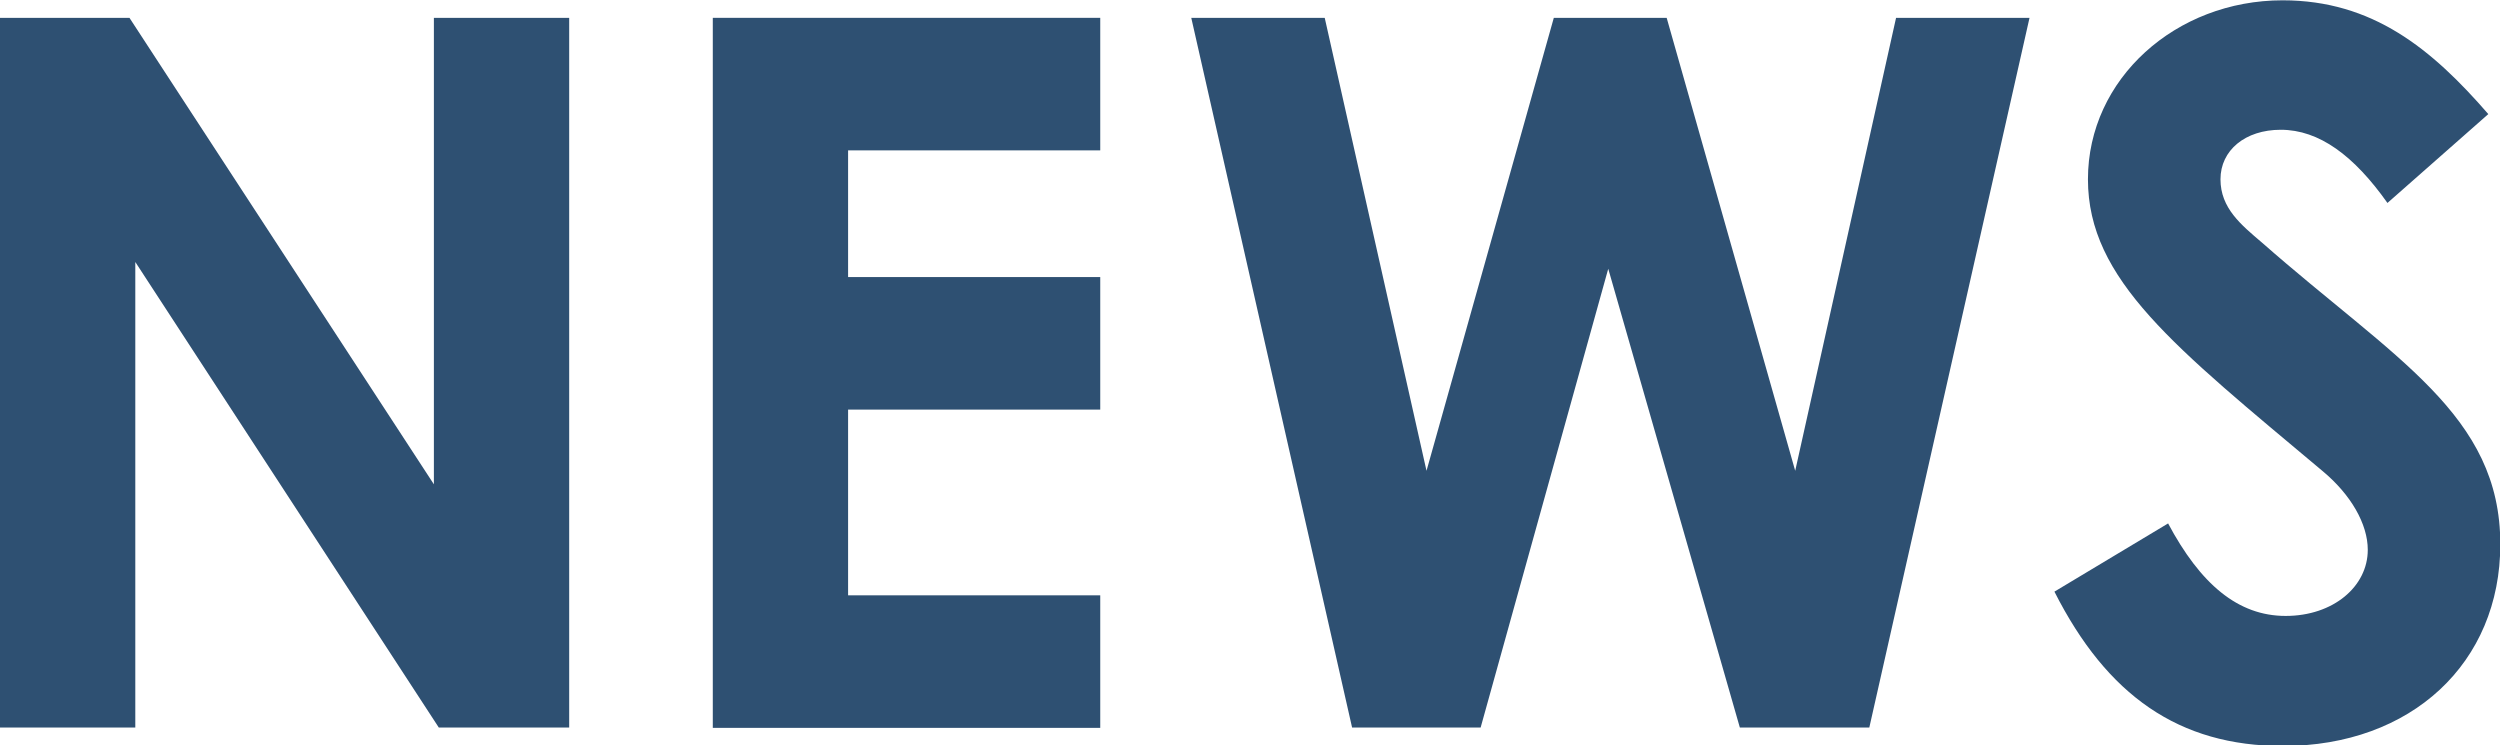
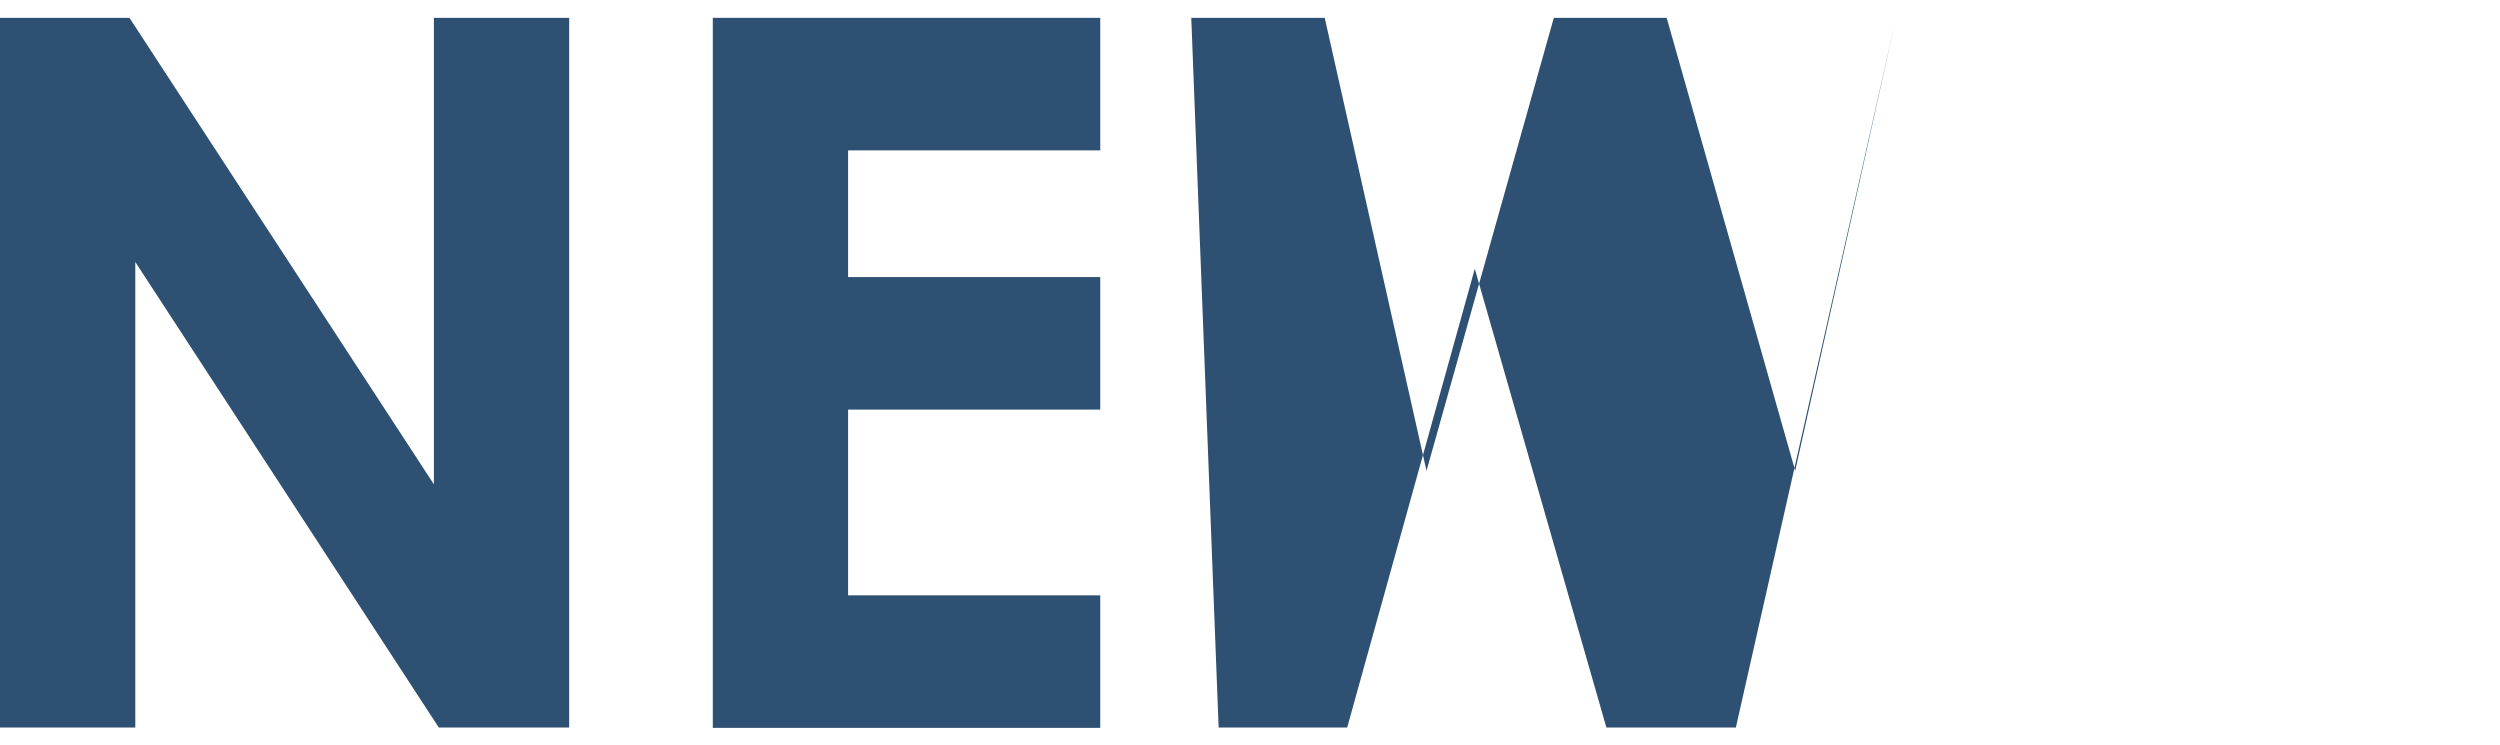
<svg xmlns="http://www.w3.org/2000/svg" id="_レイヤー_2" viewBox="0 0 81.3 24.24">
  <defs>
    <style>.cls-1{fill:#2e5072;stroke-width:0px;}</style>
  </defs>
  <g id="_レイヤー_1-2">
    <path class="cls-1" d="M0,.58h4.21l9.9,15.17V.58h4.4v23.08h-4.24L4.4,8.52v15.14H0V.58Z" />
    <path class="cls-1" d="M23.18.58h12.6v4.31h-8.2v4.12h8.2v4.31h-8.2v6.04h8.2v4.31h-12.6V.58Z" />
-     <path class="cls-1" d="M38.74.58h4.34l3.31,14.73L50.53.58h3.67l4.18,14.73,3.28-14.73h4.34l-5.21,23.08h-4.21l-4.28-14.92-4.15,14.92h-4.18L38.74.58Z" />
-     <path class="cls-1" d="M70.5,17.01c1.06,1.99,2.28,3.02,3.83,3.02s2.67-.96,2.67-2.15c0-.84-.55-1.8-1.48-2.57-4.79-4.02-7.62-6.21-7.62-9.48s2.86-5.82,6.33-5.82c2.93,0,4.85,1.58,6.69,3.7l-3.28,2.89c-1.09-1.54-2.22-2.38-3.47-2.38-1.16,0-1.96.67-1.96,1.61s.67,1.48,1.35,2.06c4.31,3.79,7.75,5.59,7.75,9.81,0,3.86-2.89,6.56-7.07,6.56-3.38,0-5.72-1.64-7.43-5.02l3.7-2.22Z" />
+     <path class="cls-1" d="M38.74.58h4.34l3.31,14.73L50.53.58h3.67l4.18,14.73,3.28-14.73l-5.21,23.08h-4.21l-4.28-14.92-4.15,14.92h-4.18L38.74.58Z" />
  </g>
</svg>